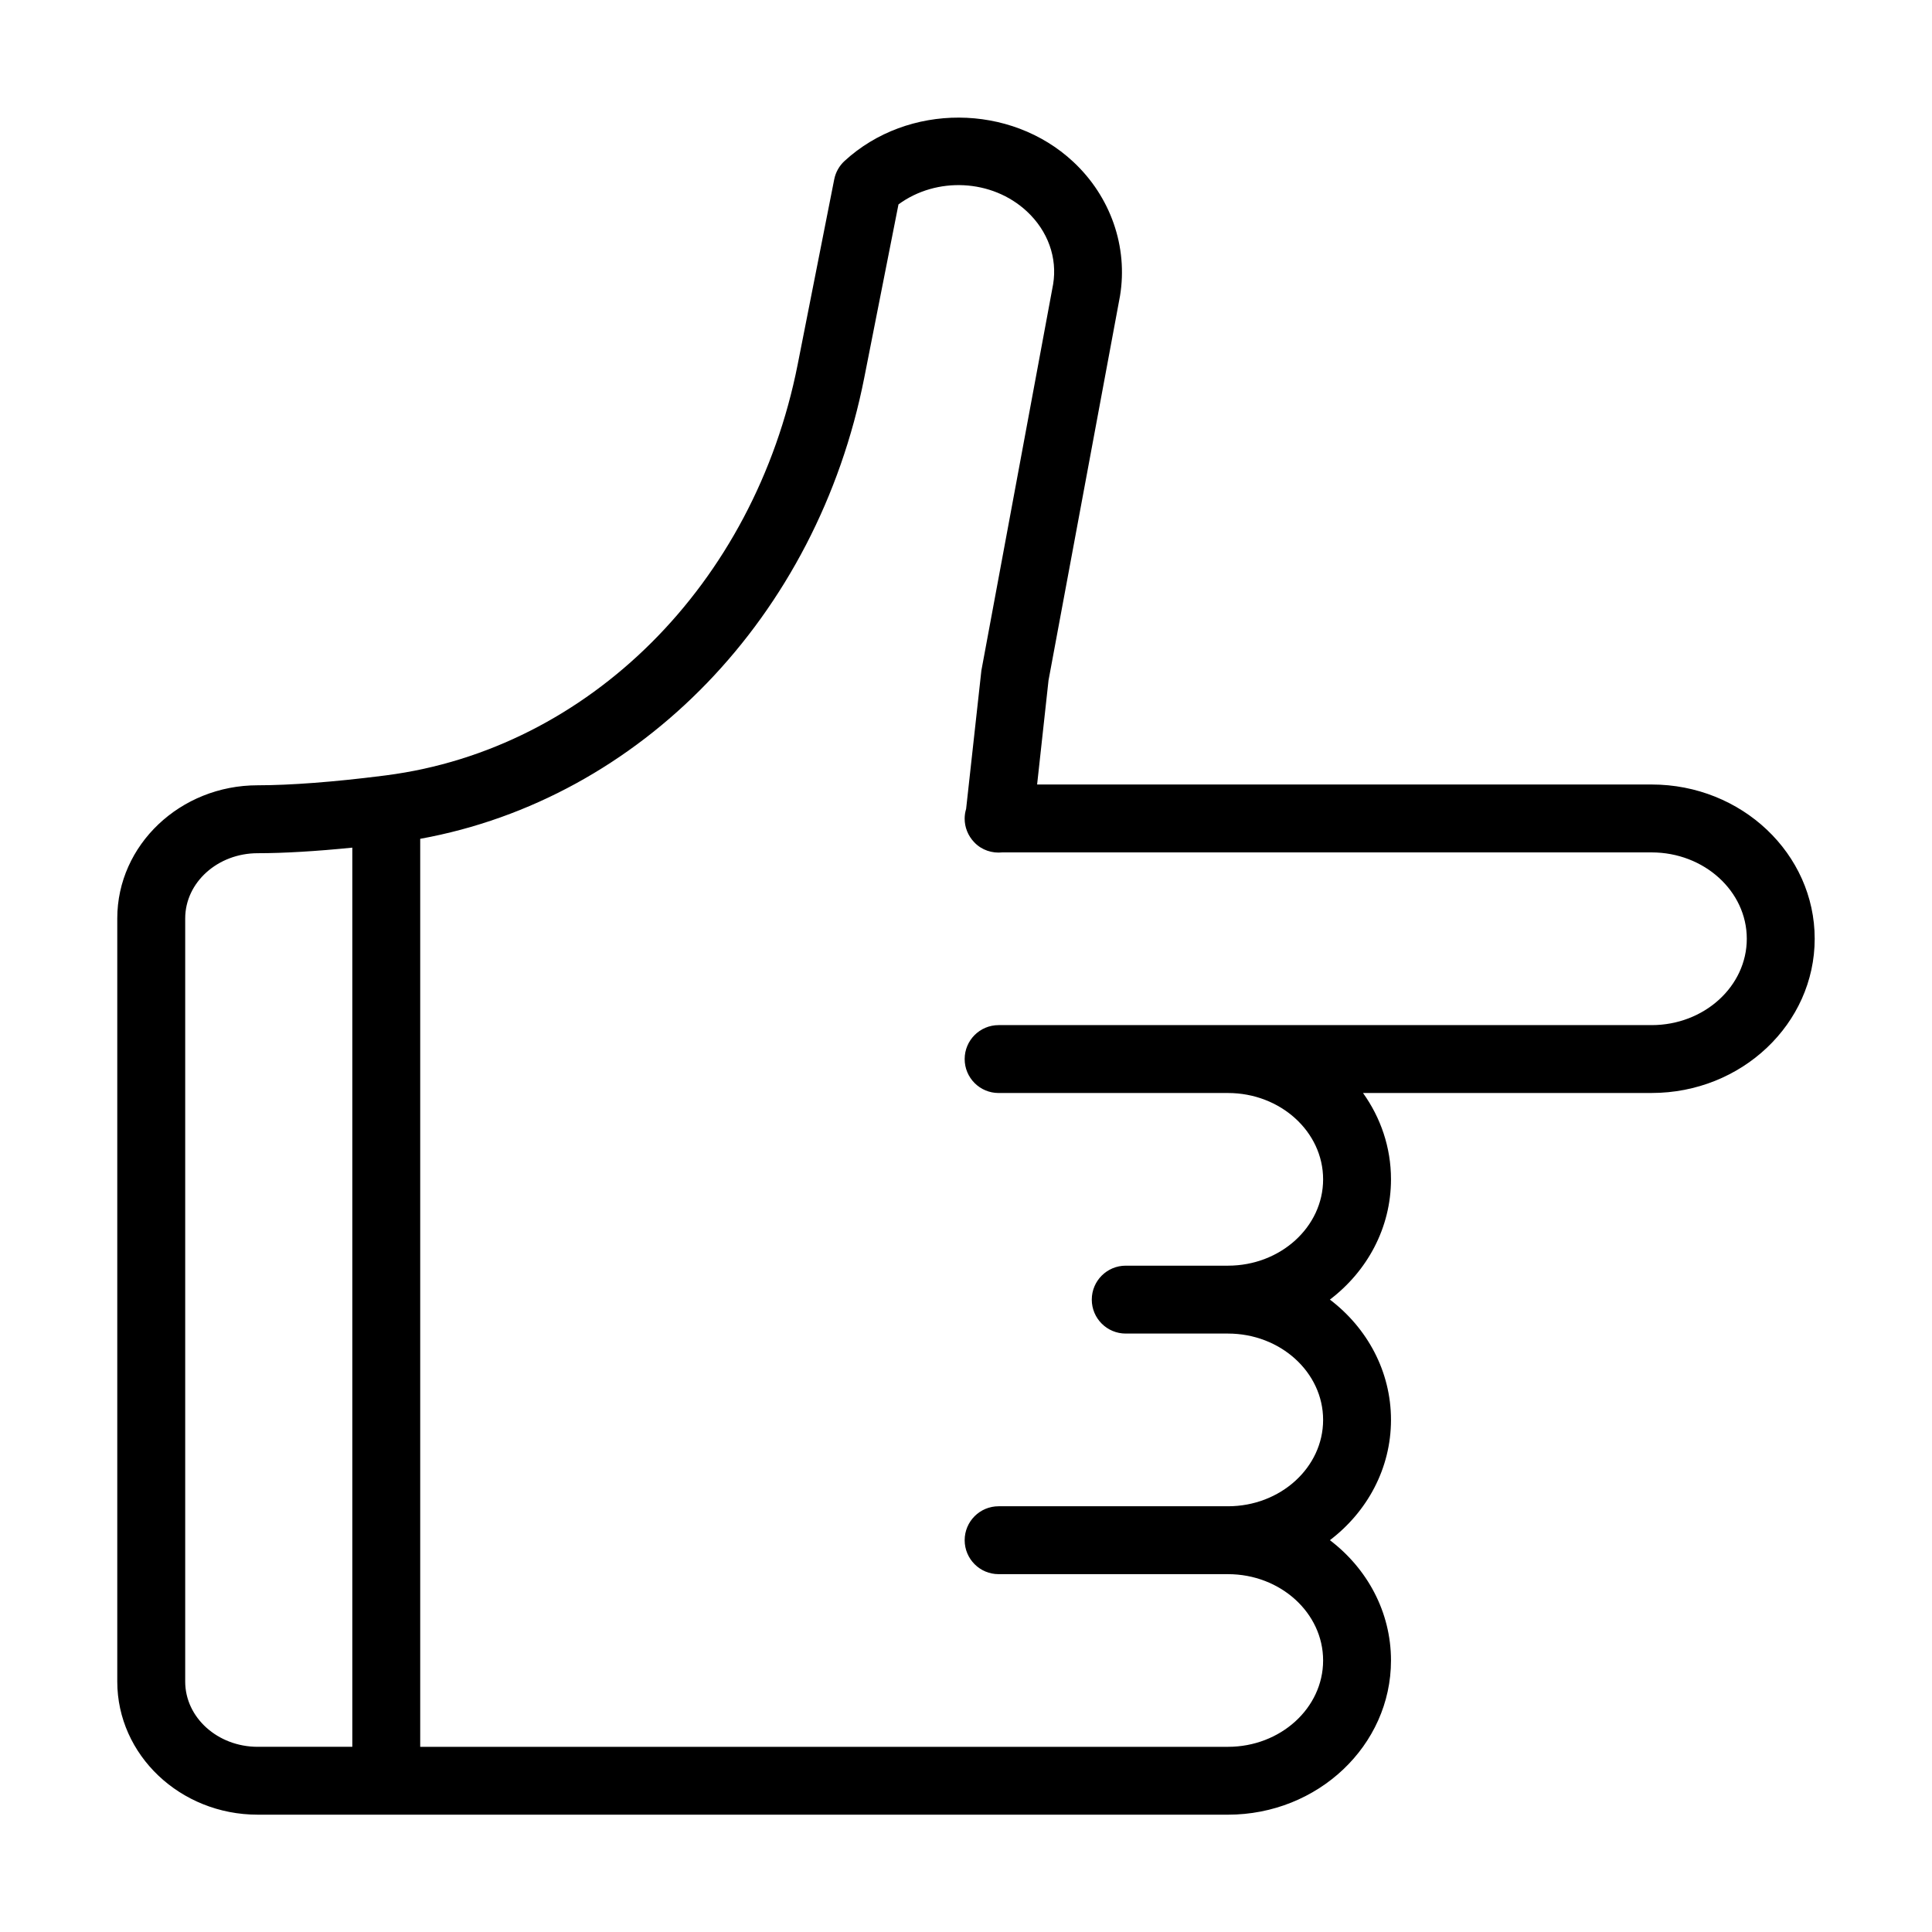
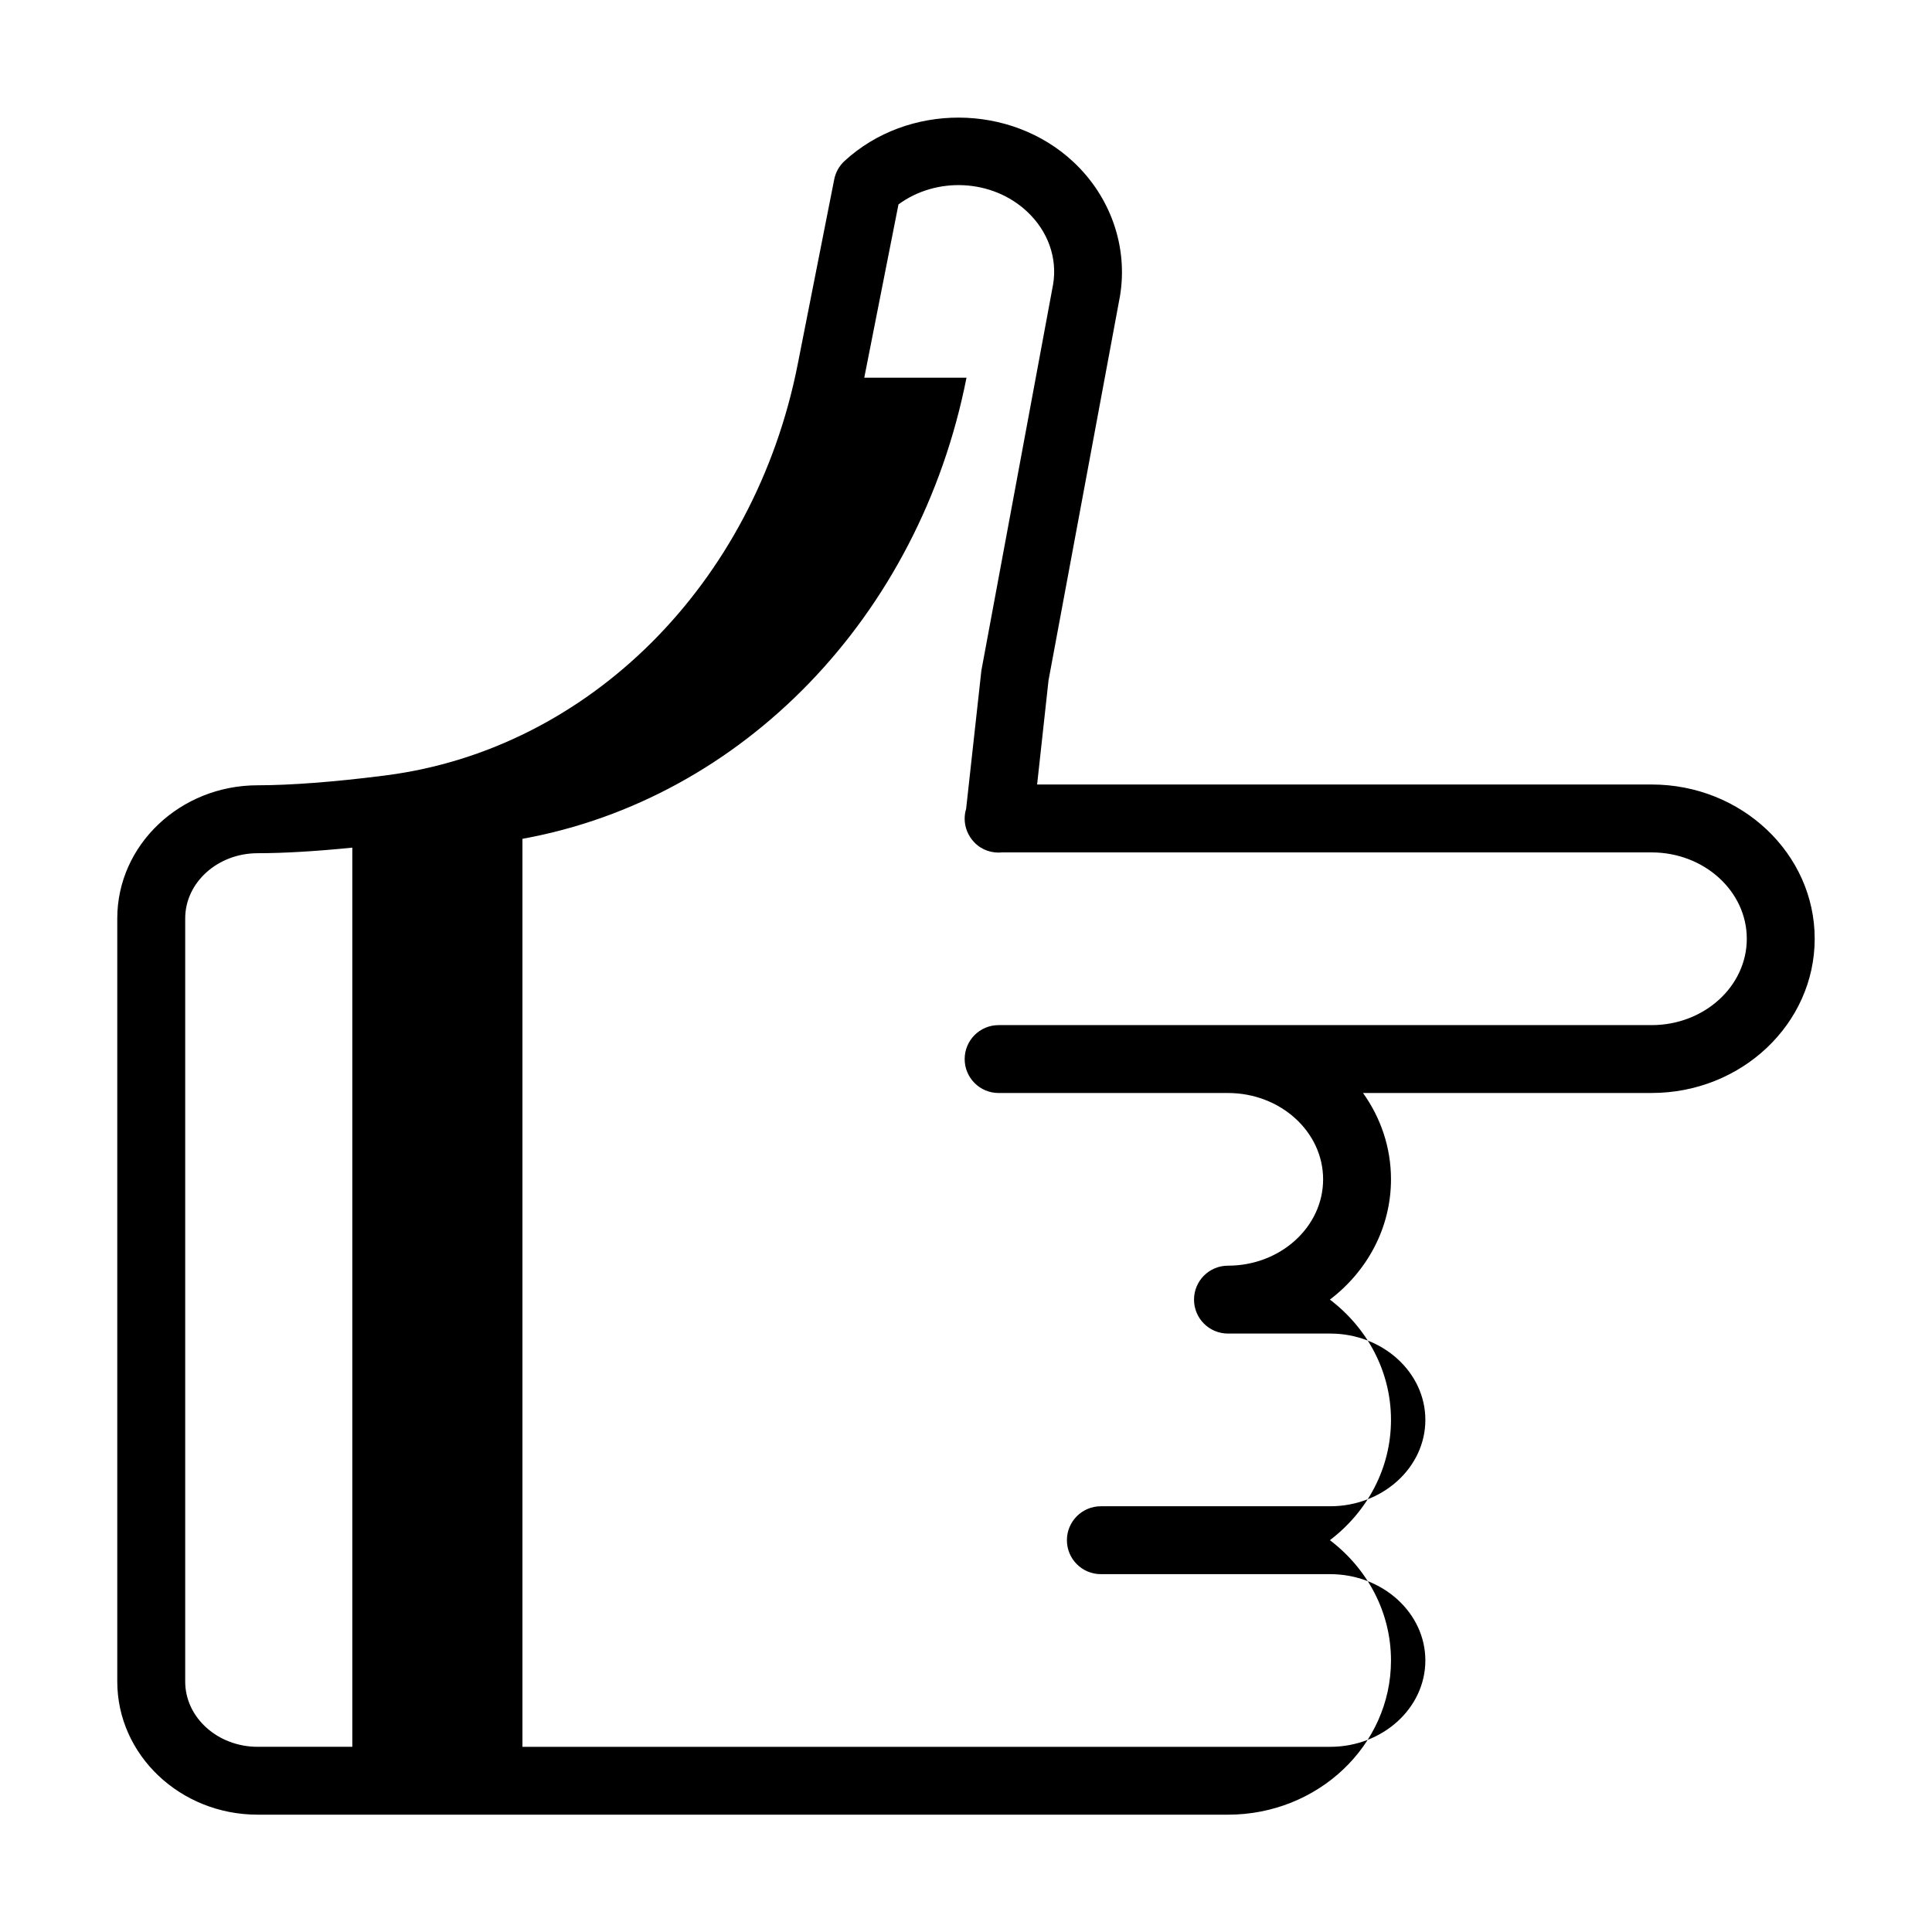
<svg xmlns="http://www.w3.org/2000/svg" fill="#000000" width="800px" height="800px" version="1.1" viewBox="144 144 512 512">
-   <path d="m212.28 624.91h257.14c23.828 0 43.207-18.336 43.207-40.871 0-12.871-6.324-24.379-16.191-31.875 9.867-7.504 16.191-19.004 16.191-31.883 0-12.871-6.324-24.379-16.191-31.875 9.867-7.496 16.191-19.004 16.191-31.875 0-8.469-2.738-16.34-7.418-22.879h76.492c23.828 0 43.211-18.336 43.211-40.879 0-22.535-19.383-40.871-43.207-40.871h-162.86l3.023-27.598 18.945-101.87c2.152-13.039-2.488-26.332-12.402-35.566-16.645-15.508-43.828-15.613-60.594-0.211-1.41 1.293-2.371 3.004-2.742 4.887l-9.688 49.07c-11.484 58.152-55.32 101.91-109.05 108.86l-1.113 0.141h-0.004c-12.645 1.609-24.34 2.496-32.945 2.496-20.508 0-37.199 15.82-37.199 35.273v202.25c0 19.453 16.691 35.277 37.199 35.277zm160.76-380.82 9.066-45.922c10.059-7.391 24.781-6.766 34.039 1.863 5.578 5.199 8.098 12.293 6.945 19.293l-19.012 102.36-4.047 36.688c-0.258 0.844-0.387 1.715-0.387 2.582 0 2.25 0.859 4.516 2.562 6.281 1.98 2.074 4.738 2.934 7.414 2.66h172.08c13.906 0.004 25.219 10.266 25.219 22.883 0 12.617-11.312 22.887-25.215 22.887h-173.06c-4.969 0-8.996 4.023-8.996 8.996s4.027 8.996 8.996 8.996h60.781c13.902 0 25.215 10.262 25.215 22.879 0 12.617-11.312 22.879-25.215 22.879h-27.094c-4.969 0-8.996 4.023-8.996 8.996s4.027 8.996 8.996 8.996h27.094c13.902 0 25.215 10.262 25.215 22.879 0 12.617-11.312 22.887-25.215 22.887h-60.781c-4.969 0-8.996 4.023-8.996 8.996 0 4.973 4.027 8.996 8.996 8.996h60.781c13.902 0 25.215 10.262 25.215 22.879-0.004 12.617-11.312 22.879-25.219 22.879h-214.06v-240.63c58.332-10.578 105.18-58.855 117.68-122.2zm-179.96 143.3c0-9.531 8.613-17.281 19.207-17.281 6.934 0 15.602-0.52 25.082-1.477v238.29h-25.086c-10.59 0-19.203-7.75-19.203-17.281z" />
+   <path d="m212.28 624.91h257.14c23.828 0 43.207-18.336 43.207-40.871 0-12.871-6.324-24.379-16.191-31.875 9.867-7.504 16.191-19.004 16.191-31.883 0-12.871-6.324-24.379-16.191-31.875 9.867-7.496 16.191-19.004 16.191-31.875 0-8.469-2.738-16.34-7.418-22.879h76.492c23.828 0 43.211-18.336 43.211-40.879 0-22.535-19.383-40.871-43.207-40.871h-162.86l3.023-27.598 18.945-101.87c2.152-13.039-2.488-26.332-12.402-35.566-16.645-15.508-43.828-15.613-60.594-0.211-1.41 1.293-2.371 3.004-2.742 4.887l-9.688 49.07c-11.484 58.152-55.32 101.91-109.05 108.86l-1.113 0.141h-0.004c-12.645 1.609-24.34 2.496-32.945 2.496-20.508 0-37.199 15.82-37.199 35.273v202.25c0 19.453 16.691 35.277 37.199 35.277zm160.76-380.82 9.066-45.922c10.059-7.391 24.781-6.766 34.039 1.863 5.578 5.199 8.098 12.293 6.945 19.293l-19.012 102.36-4.047 36.688c-0.258 0.844-0.387 1.715-0.387 2.582 0 2.25 0.859 4.516 2.562 6.281 1.98 2.074 4.738 2.934 7.414 2.66h172.08c13.906 0.004 25.219 10.266 25.219 22.883 0 12.617-11.312 22.887-25.215 22.887h-173.06c-4.969 0-8.996 4.023-8.996 8.996s4.027 8.996 8.996 8.996h60.781c13.902 0 25.215 10.262 25.215 22.879 0 12.617-11.312 22.879-25.215 22.879c-4.969 0-8.996 4.023-8.996 8.996s4.027 8.996 8.996 8.996h27.094c13.902 0 25.215 10.262 25.215 22.879 0 12.617-11.312 22.887-25.215 22.887h-60.781c-4.969 0-8.996 4.023-8.996 8.996 0 4.973 4.027 8.996 8.996 8.996h60.781c13.902 0 25.215 10.262 25.215 22.879-0.004 12.617-11.312 22.879-25.219 22.879h-214.06v-240.63c58.332-10.578 105.18-58.855 117.68-122.2zm-179.96 143.3c0-9.531 8.613-17.281 19.207-17.281 6.934 0 15.602-0.52 25.082-1.477v238.29h-25.086c-10.59 0-19.203-7.75-19.203-17.281z" />
</svg>